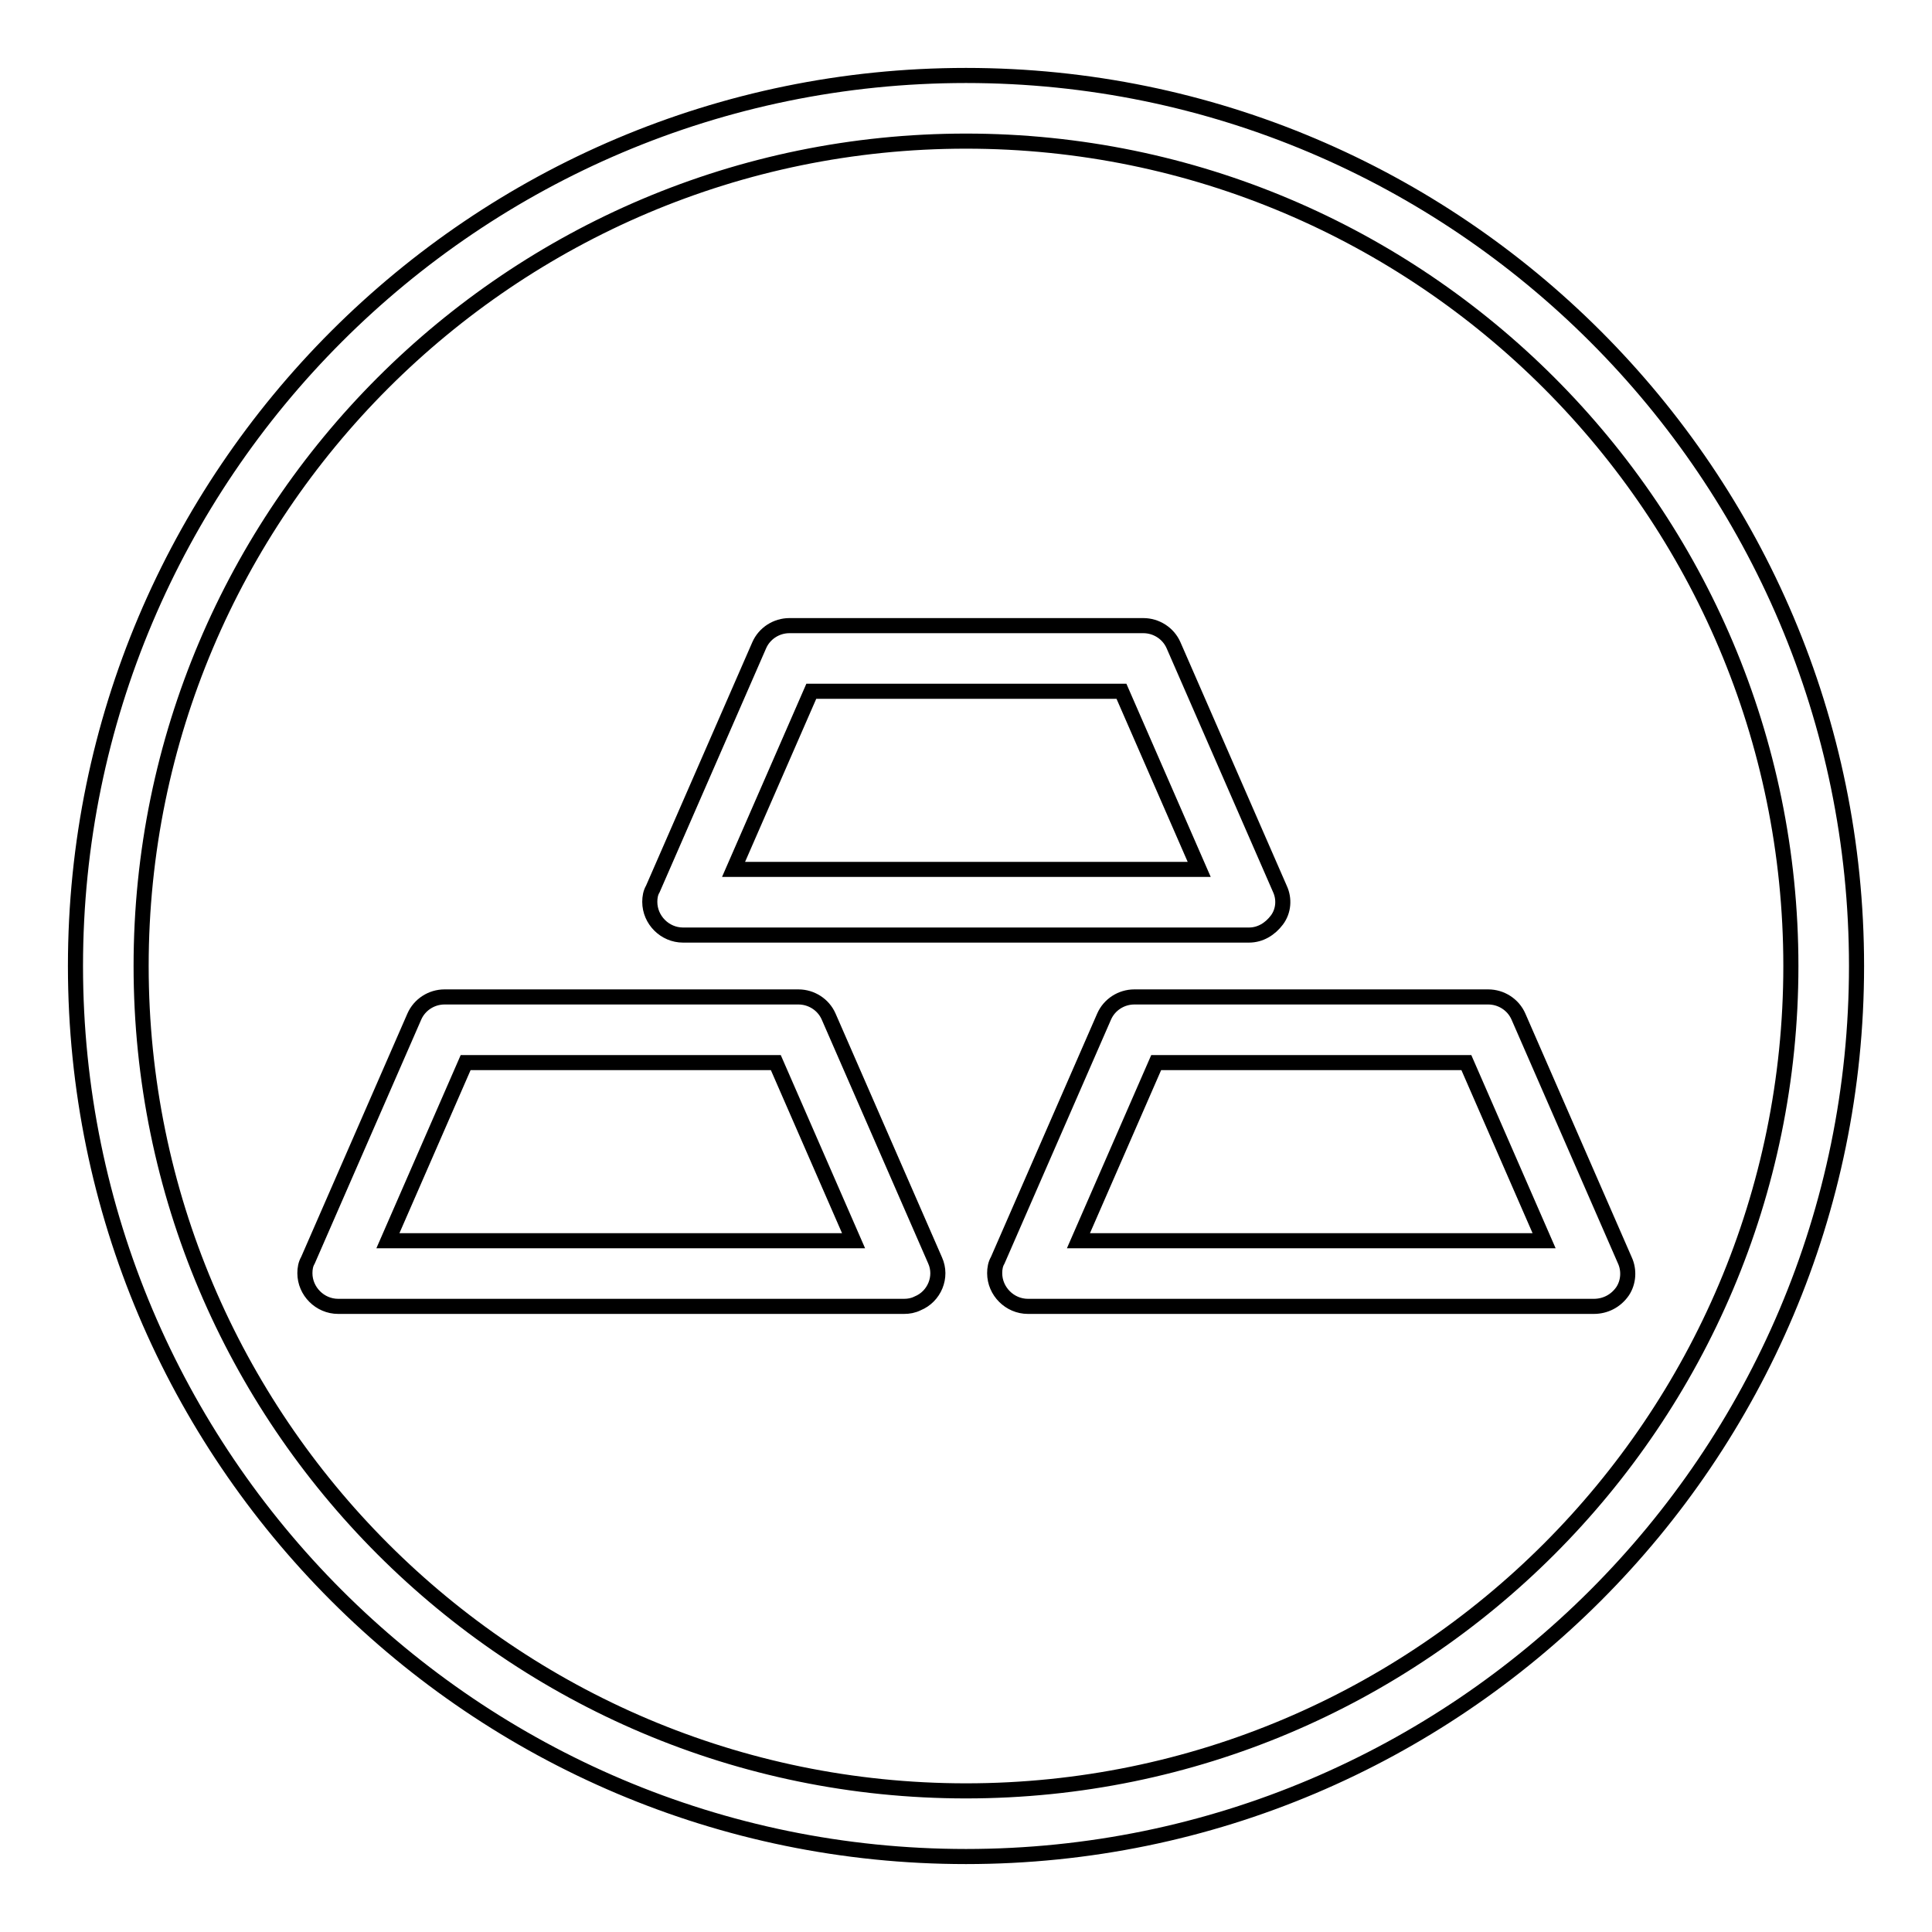
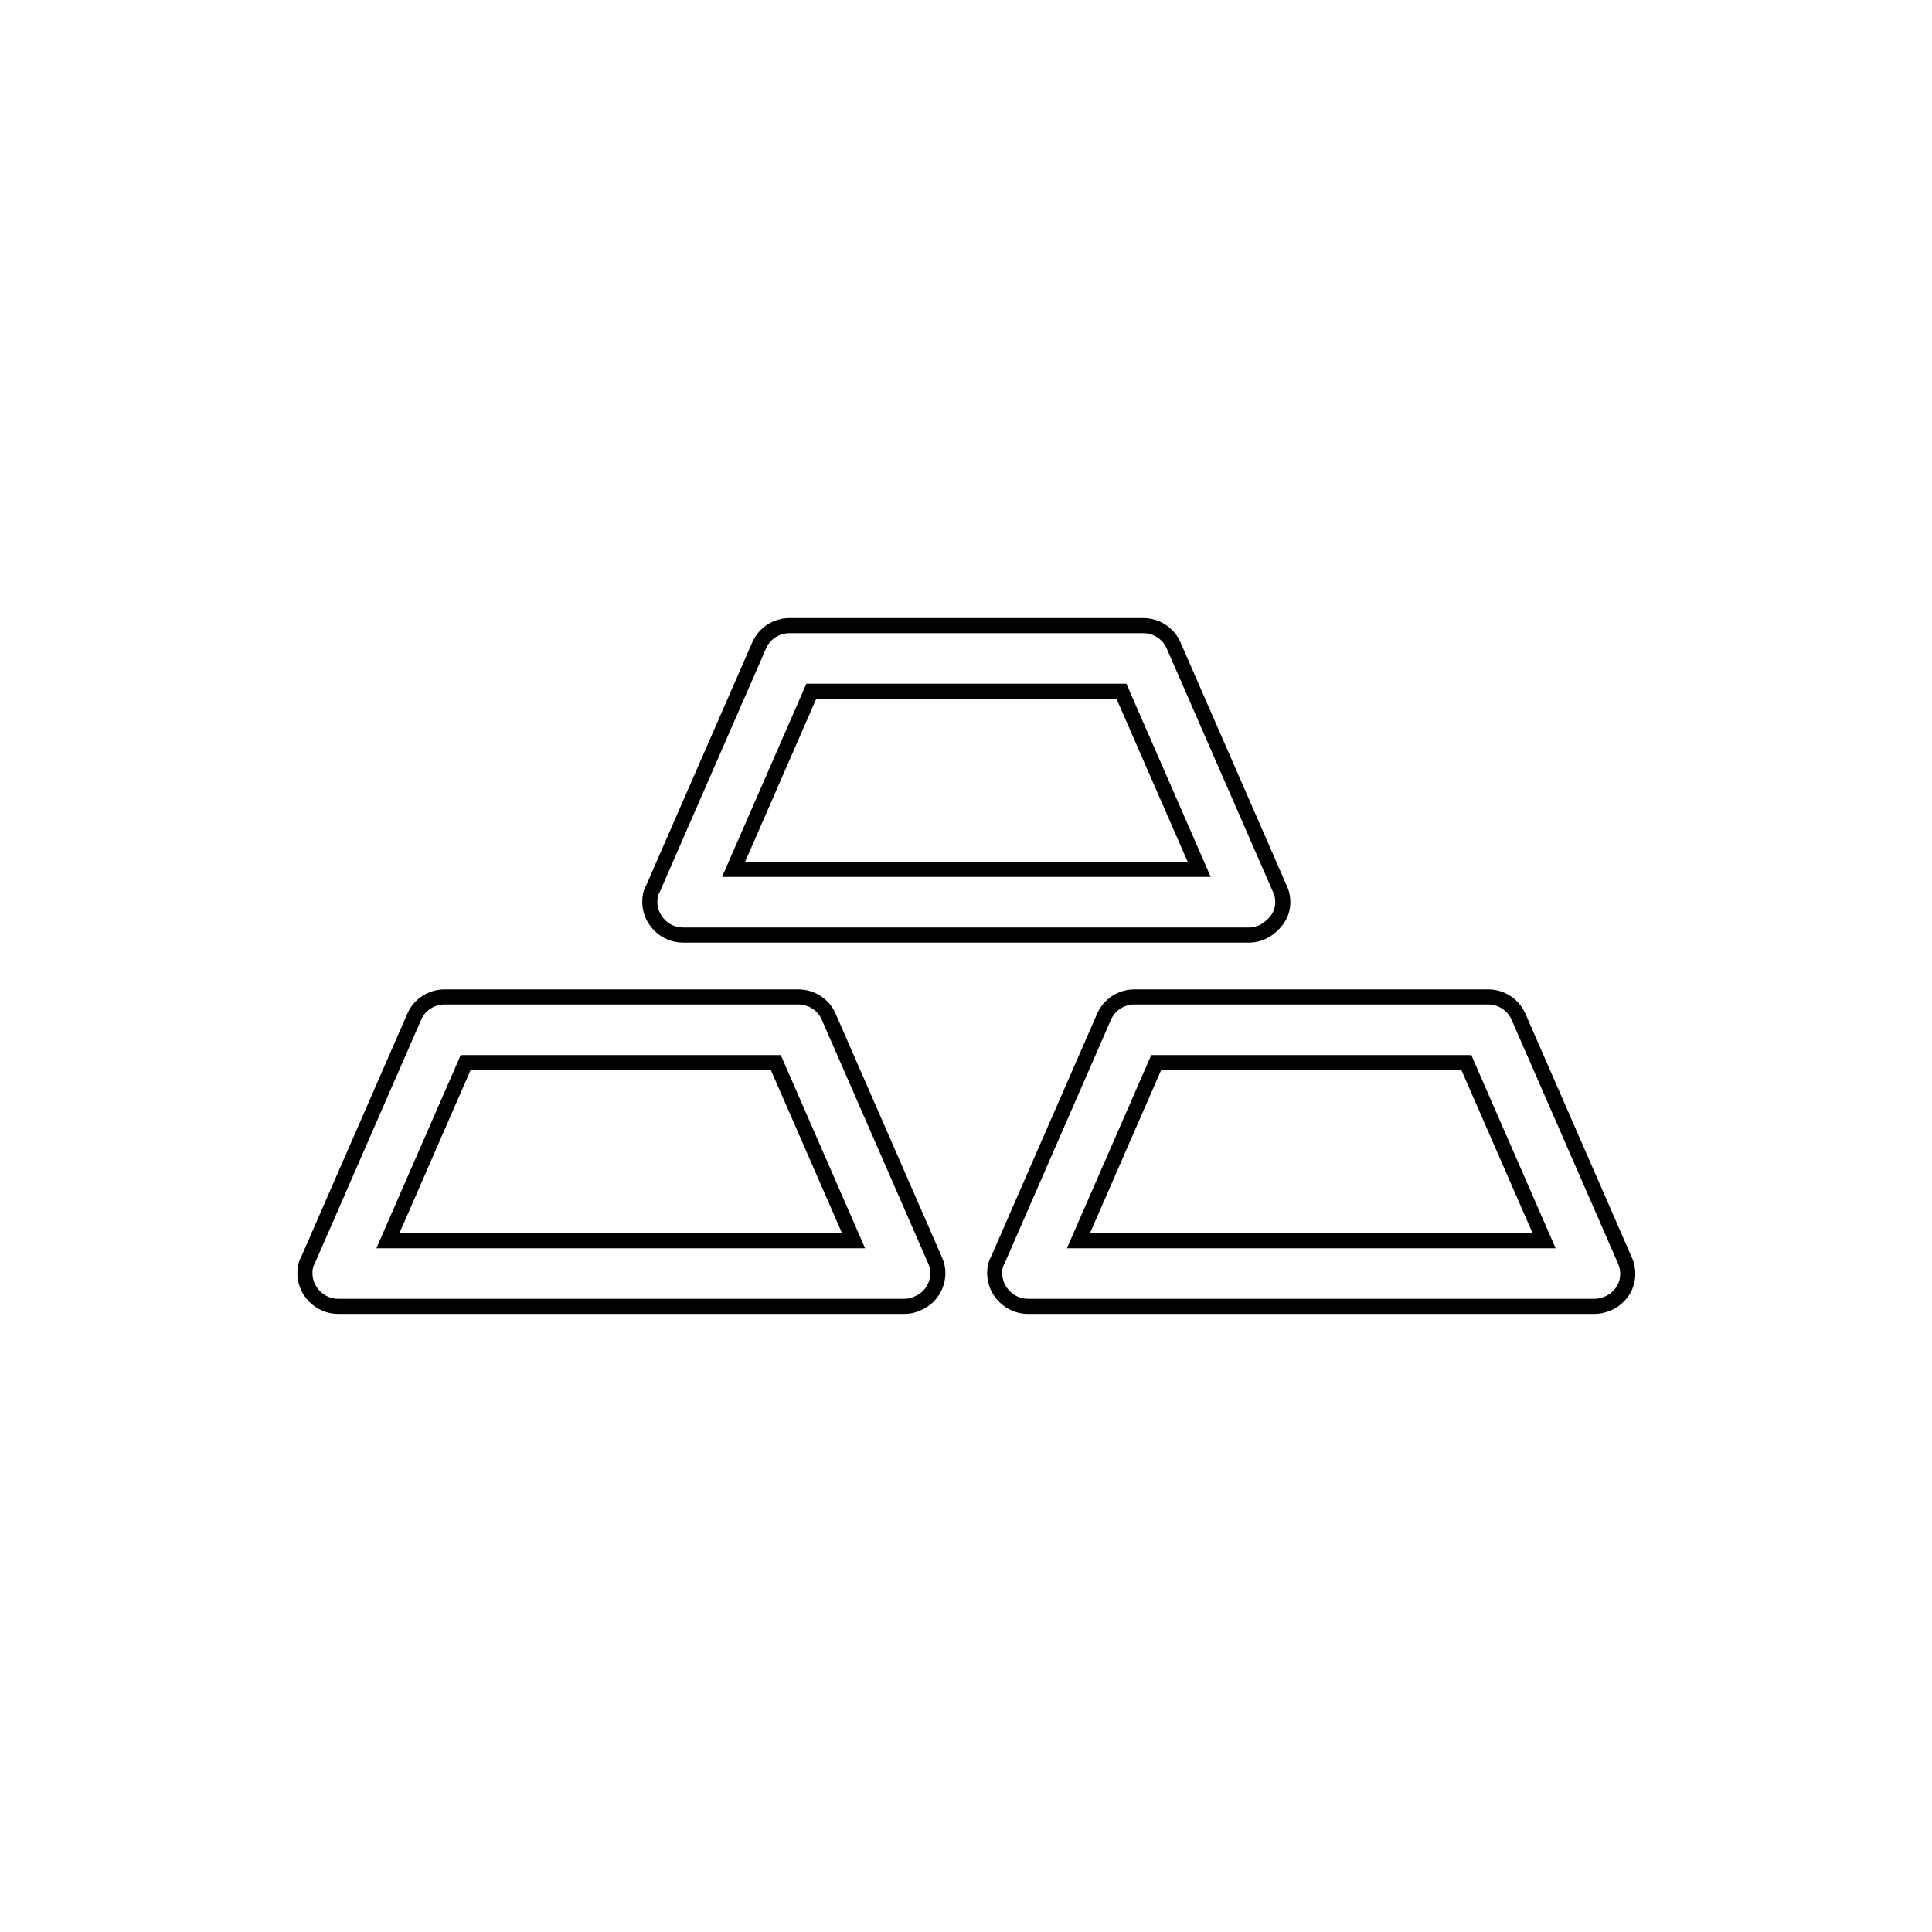
<svg xmlns="http://www.w3.org/2000/svg" version="1.1" x="0px" y="0px" viewBox="0 0 256 256" enable-background="new 0 0 256 256" xml:space="preserve">
  <g>
-     <path stroke-width="2" fill-opacity="0" stroke="#000000" d="M128,246c-65.1,0-118-52.9-118-118C10,62.9,62.9,10,128,10s118,52.9,118,118C246,193.1,193.1,246,128,246z  M128,18.7c-60.3,0-109.3,49-109.3,109.3s49,109.3,109.3,109.3c60.3,0,109.3-49,109.3-109.3S188.3,18.7,128,18.7z" />
    <path stroke-width="2" fill-opacity="0" stroke="#000000" d="M165.5,123.9h-75c-2.4,0-4.4-2-4.4-4.4c0-0.6,0.1-1.2,0.4-1.7l14.1-32.3c0.7-1.6,2.3-2.6,4-2.6h46.9 c1.7,0,3.3,1,4,2.6l14.1,32.3c0.6,1.3,0.5,2.9-0.4,4.1C168.3,123.1,167,123.9,165.5,123.9L165.5,123.9z M97.2,115.2h61.7 l-10.3-23.6h-41.1L97.2,115.2z M119.8,173.1h-75c-2.4,0-4.4-2-4.4-4.4c0-0.6,0.1-1.2,0.4-1.7l14.1-32.3c0.7-1.6,2.3-2.6,4-2.6h46.9 c1.7,0,3.3,1,4,2.6l14.1,32.3c1,2.2-0.1,4.8-2.3,5.7C121,173,120.4,173.1,119.8,173.1z M51.4,164.4h61.7l-10.3-23.6H61.7 L51.4,164.4z M211.2,173.1h-75c-2.4,0-4.4-2-4.4-4.4c0-0.6,0.1-1.2,0.4-1.7l14.1-32.3c0.7-1.6,2.3-2.6,4-2.6h46.9 c1.7,0,3.3,1,4,2.6l14.1,32.3c0.6,1.3,0.5,2.9-0.3,4.1C214.1,172.4,212.7,173.1,211.2,173.1L211.2,173.1z M142.9,164.4h61.7 l-10.3-23.6h-41.1L142.9,164.4L142.9,164.4z" />
  </g>
</svg>